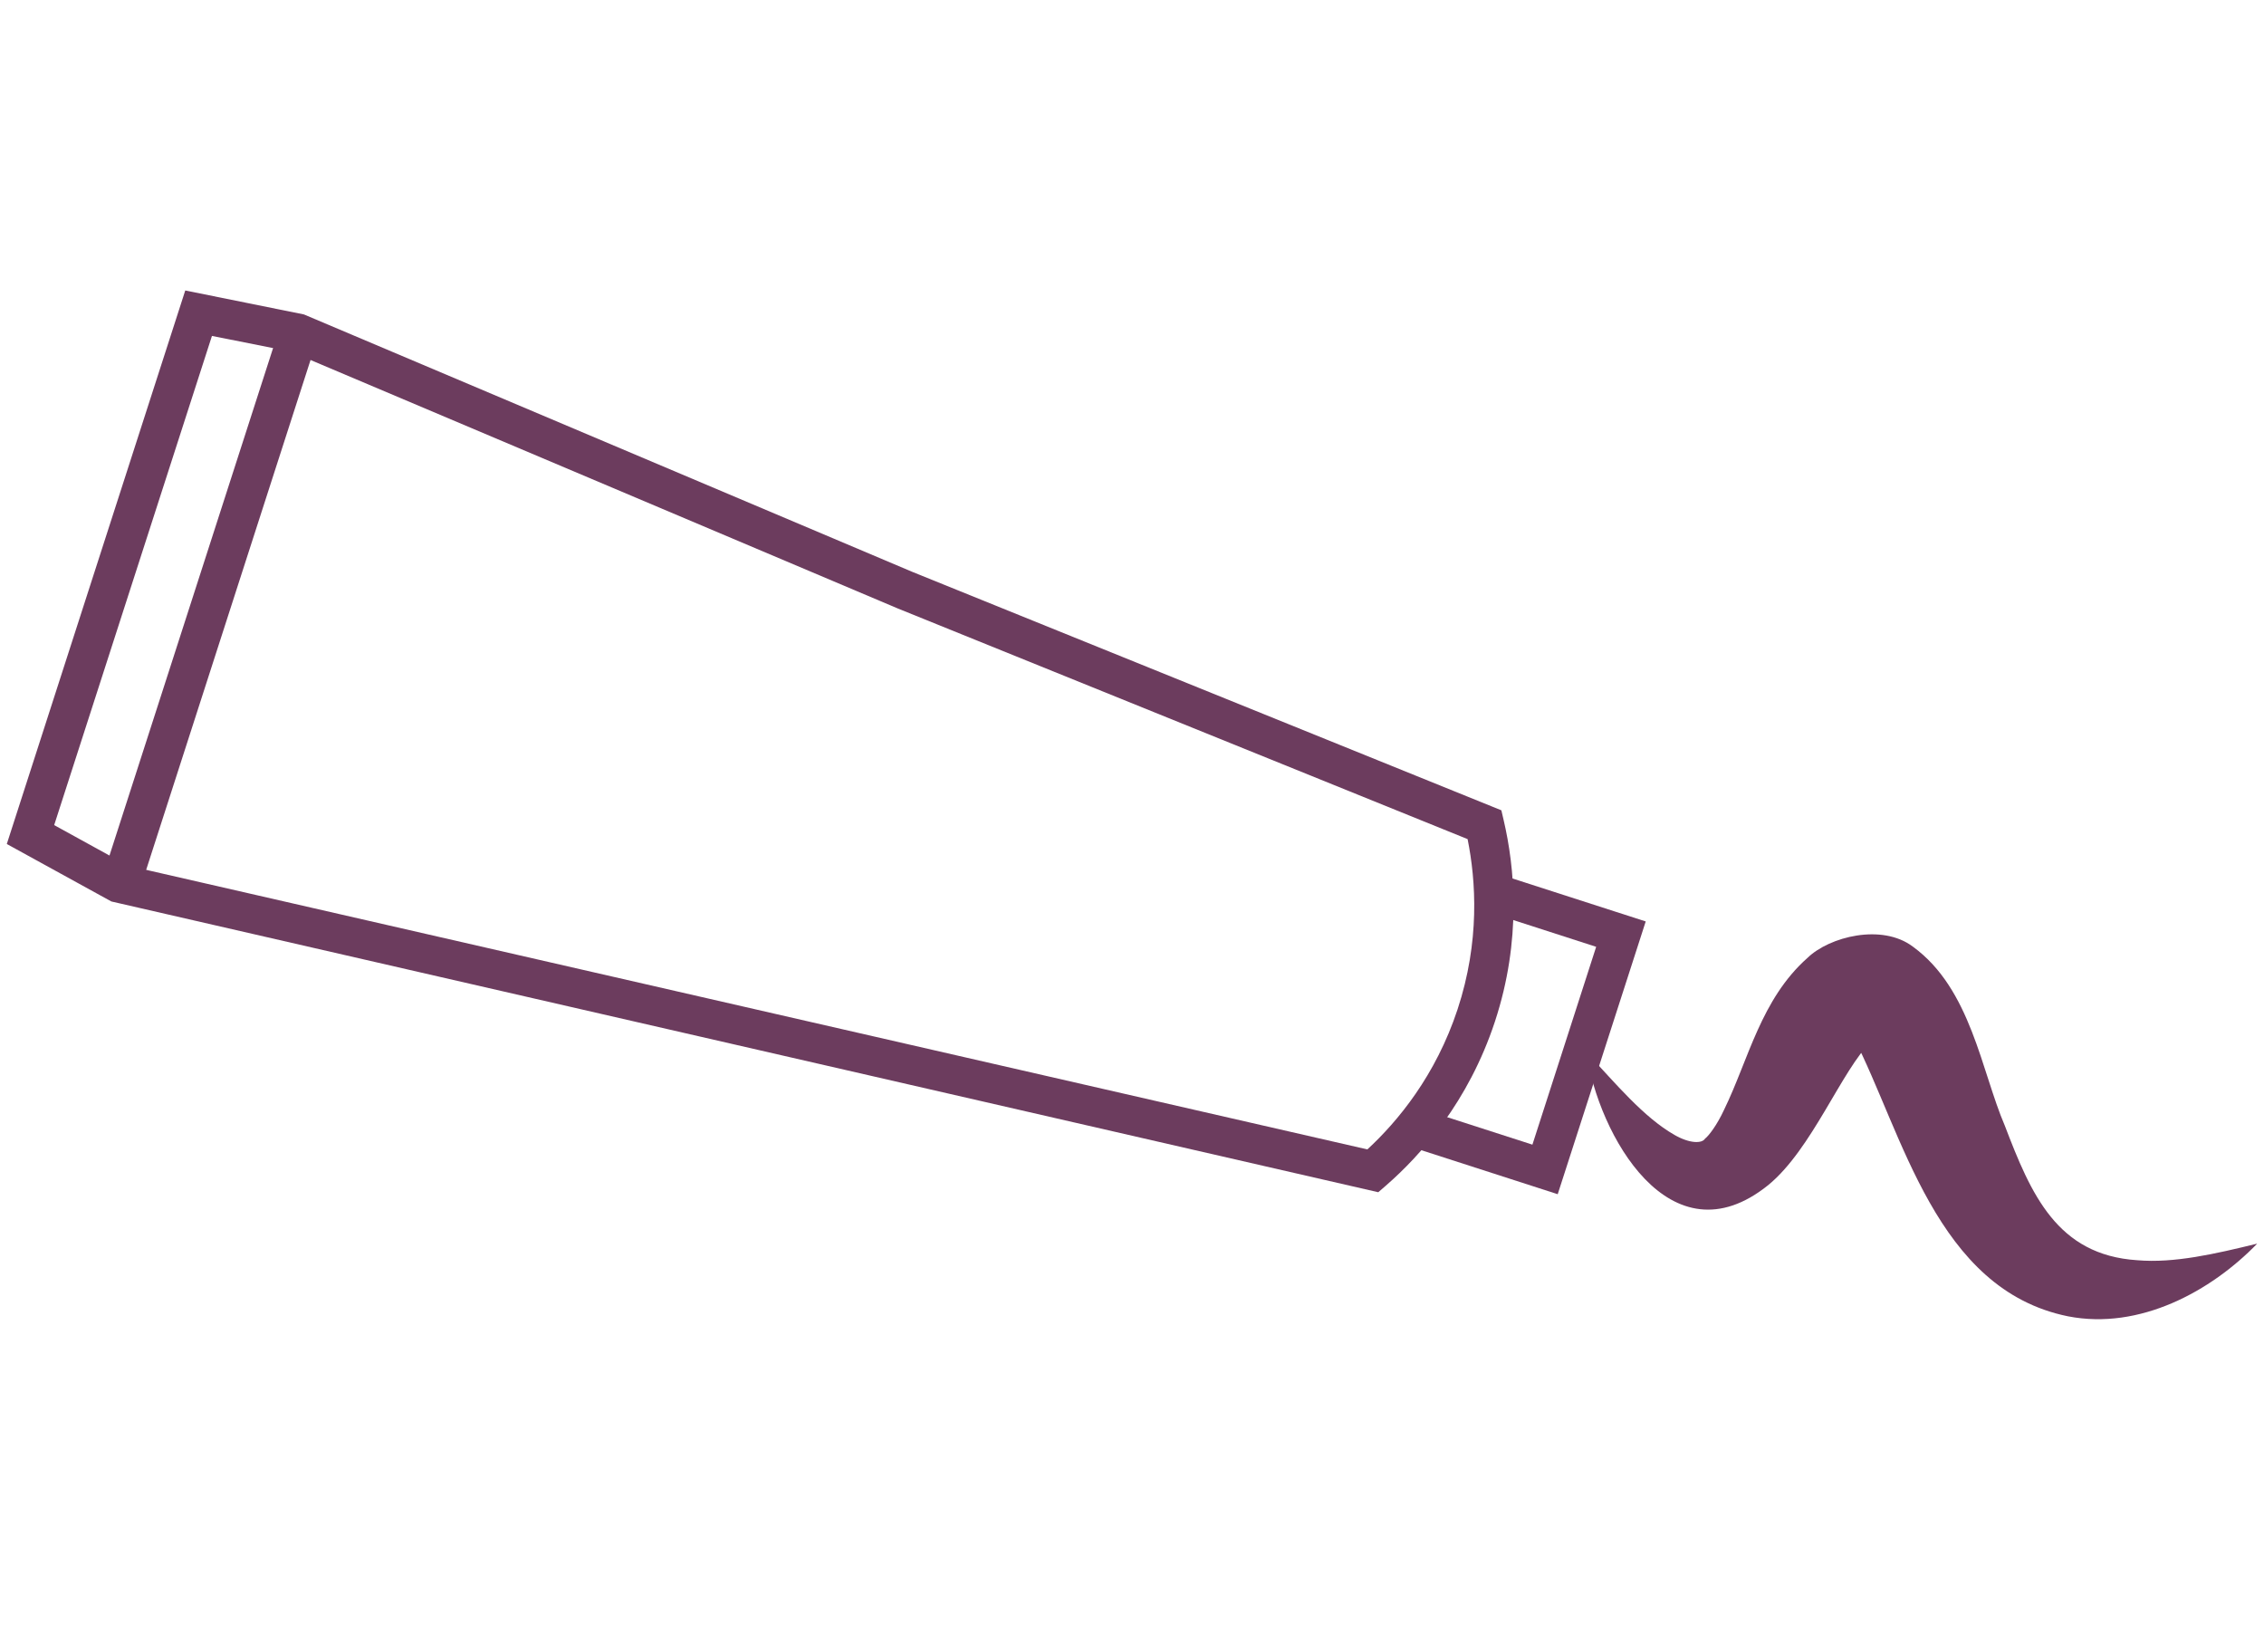
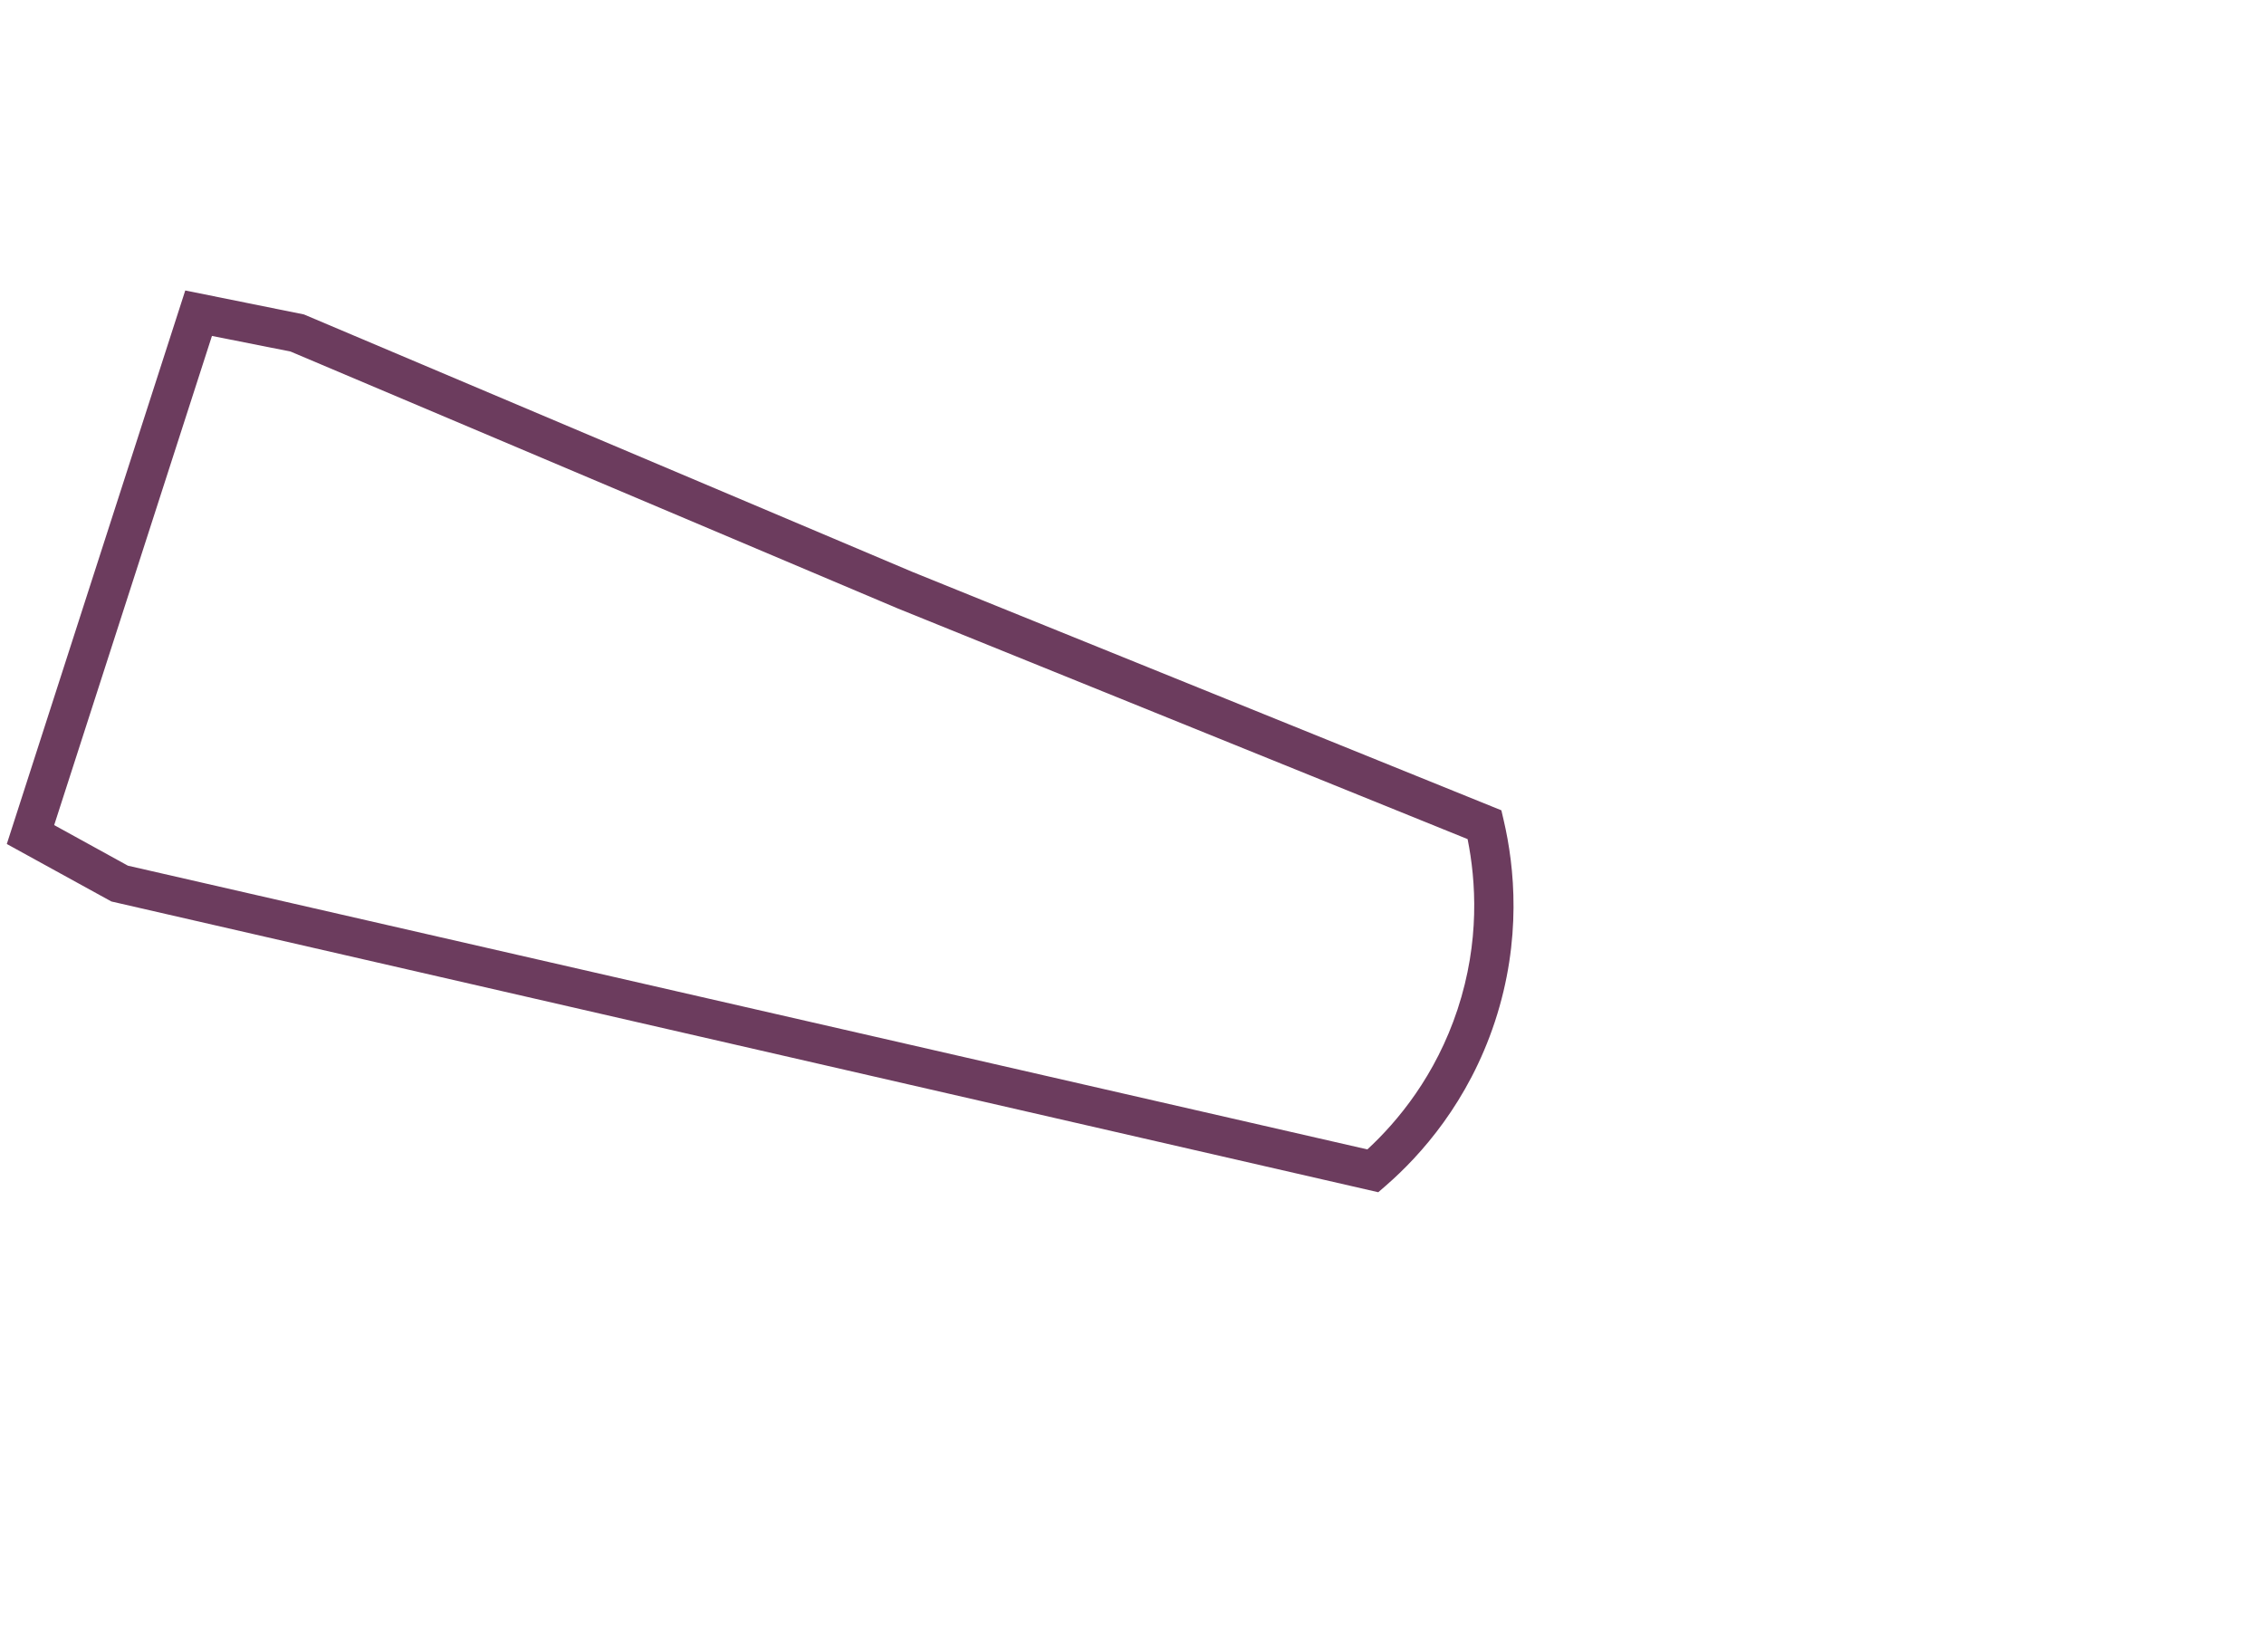
<svg xmlns="http://www.w3.org/2000/svg" viewBox="0 0 342.67 250" id="a">
  <defs>
    <style>.b{fill:#6c3c5e;}</style>
  </defs>
  <path d="M208.61,180.43L16.86,136.43l-15.83-8.7L28.04,43.96l17.97,3.63,92.11,38.97,89.12,36.07.35,1.5c1.65,7.05,2.77,18.05-1.33,30.49-4,12.13-11.18,20.19-16.51,24.82l-1.14.99ZM19.36,131.01l187.6,42.94c4.61-4.26,10.34-11.17,13.65-21.19,3.39-10.28,2.79-19.46,1.52-25.77l-86.28-34.92L43.97,53.2l-11.89-2.36L8.2,124.87l11.16,6.14Z" class="b" />
-   <rect transform="translate(-65.69 94.06) rotate(-72.13)" height="5.95" width="87.61" y="89.16" x="-12.06" class="b" />
-   <polygon points="235.77 180.73 213.24 173.46 215.06 167.79 231.94 173.23 241.59 143.29 225.14 137.98 226.97 132.32 249.09 139.45 235.77 180.73" class="b" />
-   <path d="M240.1,159.22c4.42,4.74,8.66,9.86,13.33,12.53,2.32,1.34,4.18,1.32,4.63.58.56-.43,1.79-2,2.91-4.42,3.69-7.57,5.55-16.69,12.61-22.95,3.31-3.21,11.26-5.23,15.94-1.7,8.8,6.39,10.36,18.82,13.93,27.12,3.95,10.33,7.88,19.55,20.03,20.34,5.61.48,11.8-.96,18.16-2.51-6.98,7.2-17.77,13.12-28.63,11-20.02-4.05-24.97-27.73-32.51-42.32-.13-.21-.13-.11.21.08.43.34,1.82.73,2.63.5-4.59,4.42-9.05,16.44-15.72,21.89-14.82,11.92-25.72-7.66-27.53-20.15h0Z" class="b" />
</svg>